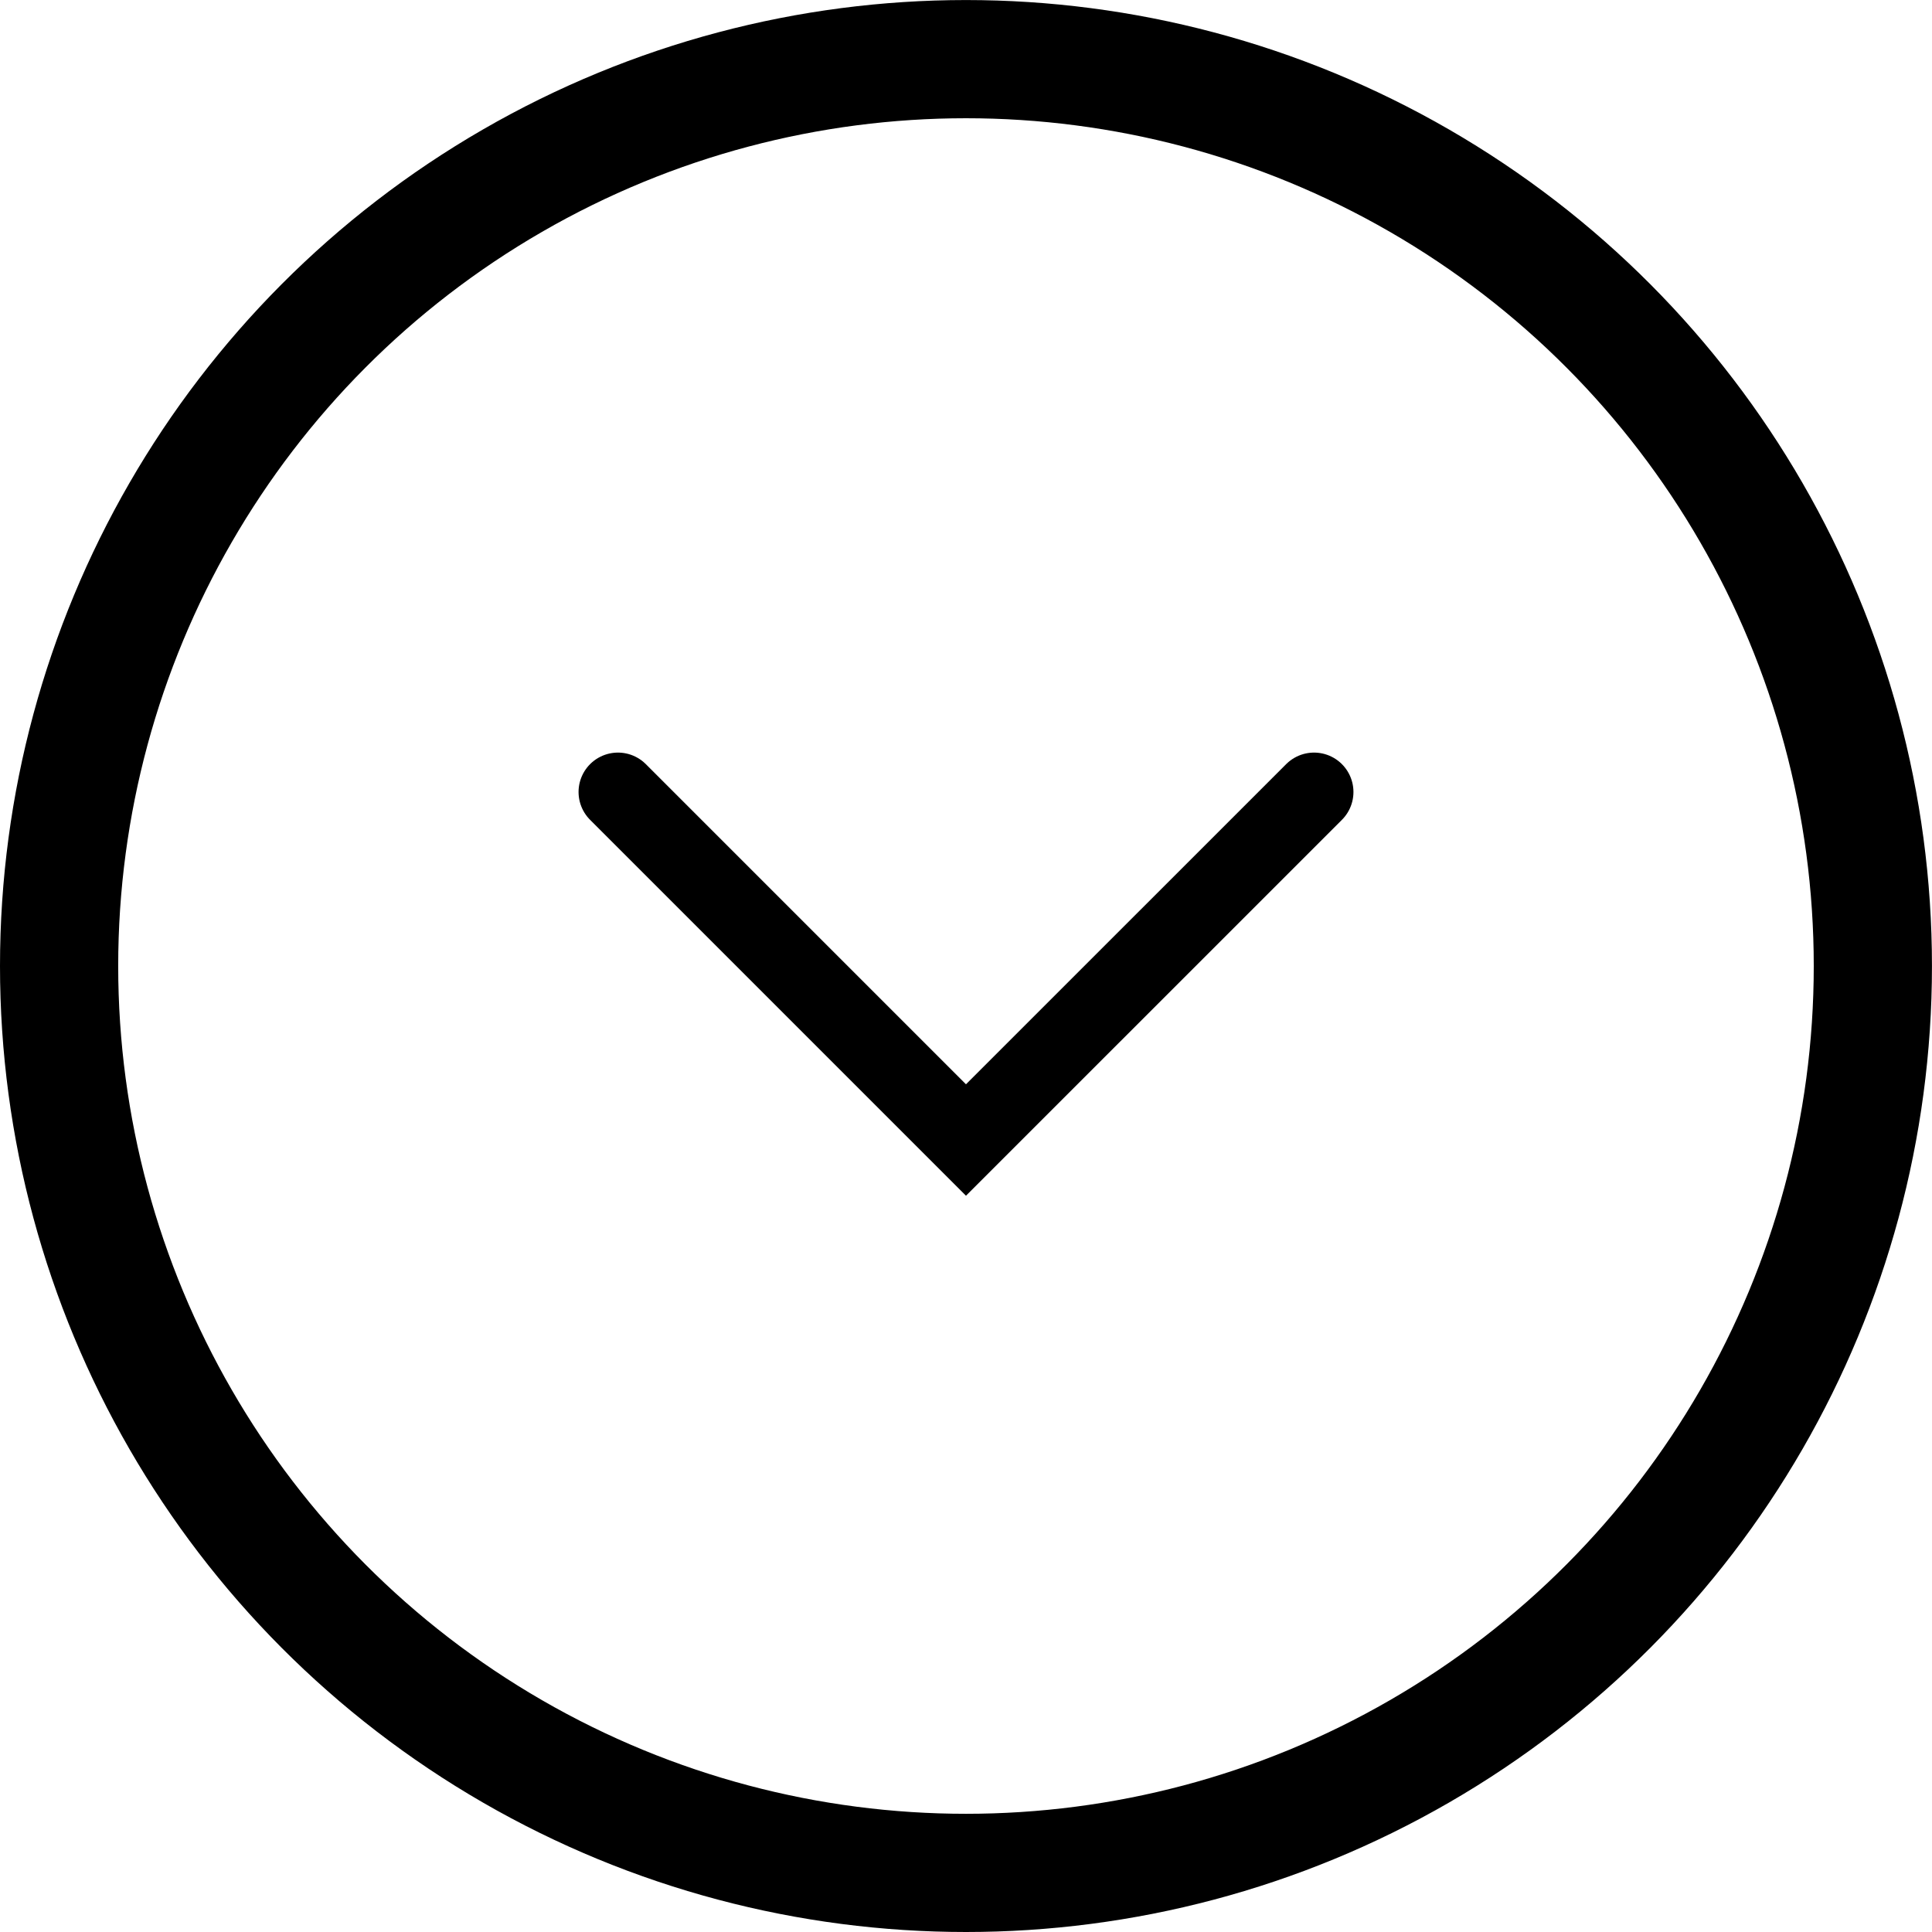
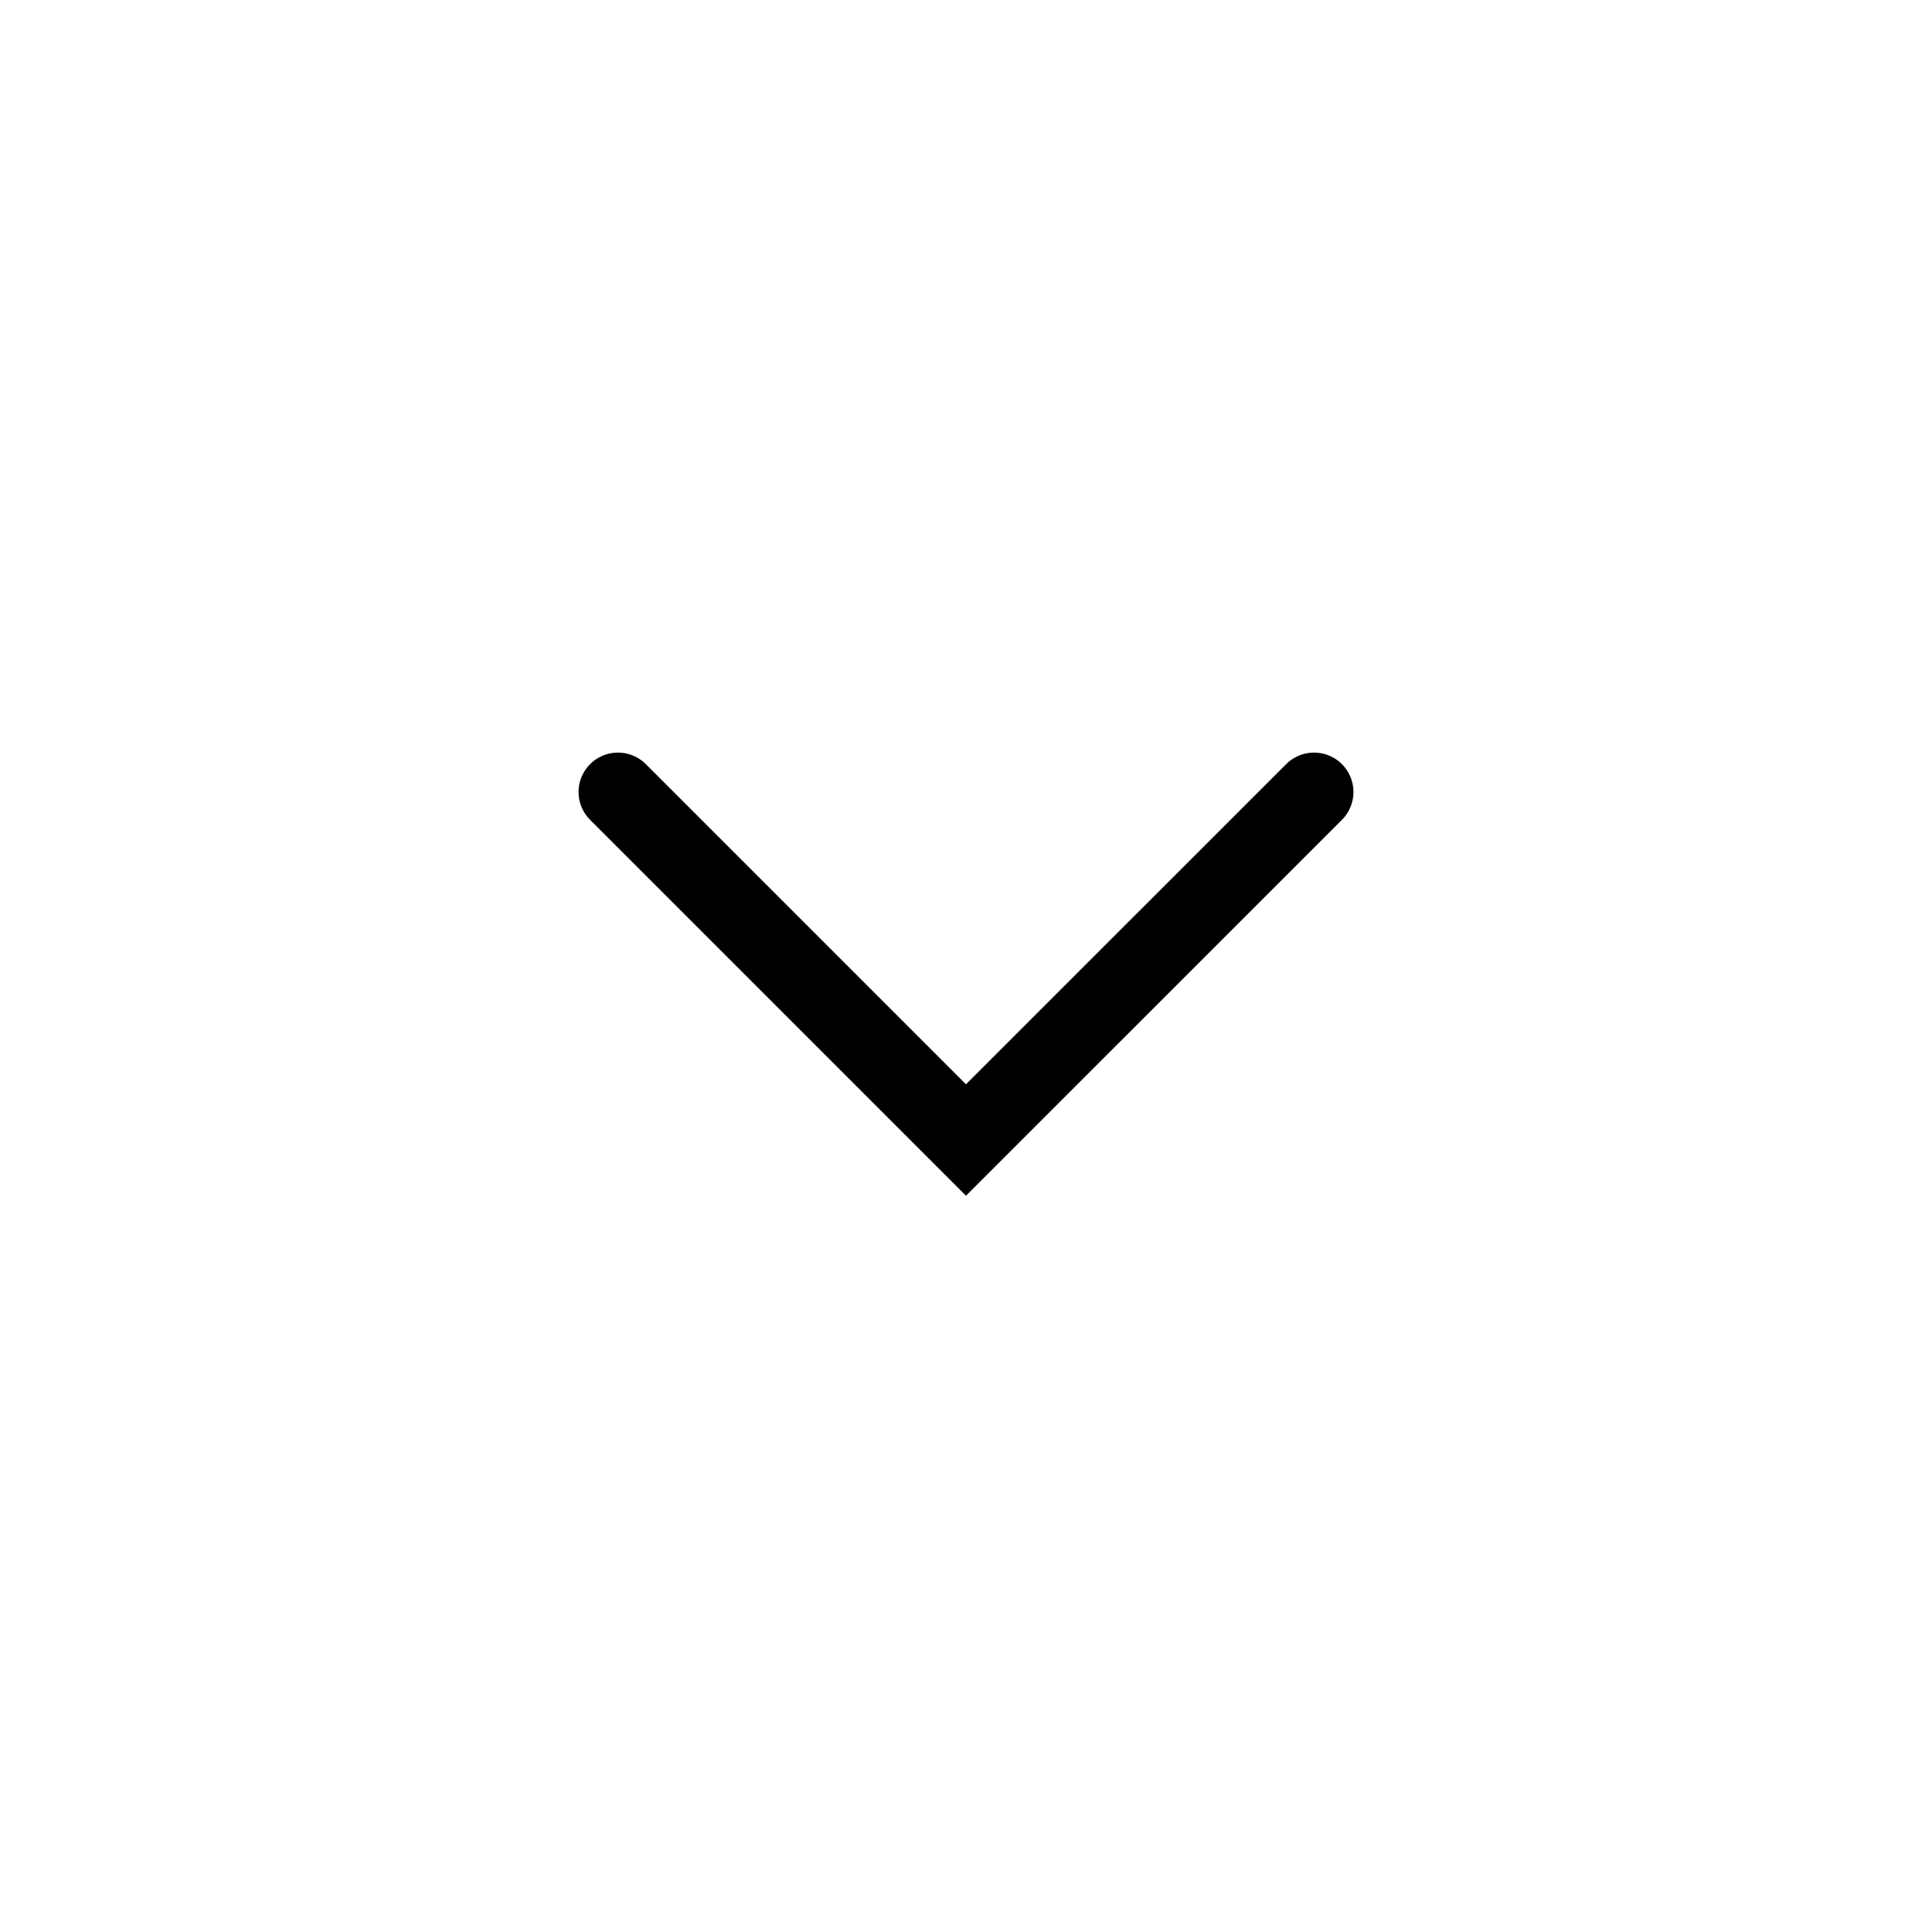
<svg xmlns="http://www.w3.org/2000/svg" xmlns:xlink="http://www.w3.org/1999/xlink" version="1.1" id="Layer_1" x="0px" y="0px" width="49.035px" height="49.036px" viewBox="0 0 49.035 49.036" enable-background="new 0 0 49.035 49.036" xml:space="preserve">
  <g>
    <polyline fill="none" stroke="#000000" stroke-width="2" stroke-linecap="round" stroke-miterlimit="10" points="33.351,20.101    24.517,28.934 15.684,20.101  " />
    <g>
      <defs>
        <rect id="SVGID_1_" width="49.035" height="49.036" />
      </defs>
      <clipPath id="SVGID_2_">
        <use xlink:href="#SVGID_1_" overflow="visible" />
      </clipPath>
-       <circle clip-path="url(#SVGID_2_)" fill="none" stroke="#000000" stroke-width="3" stroke-linecap="round" stroke-miterlimit="10" cx="24.517" cy="24.518" r="23.017" />
    </g>
  </g>
</svg>